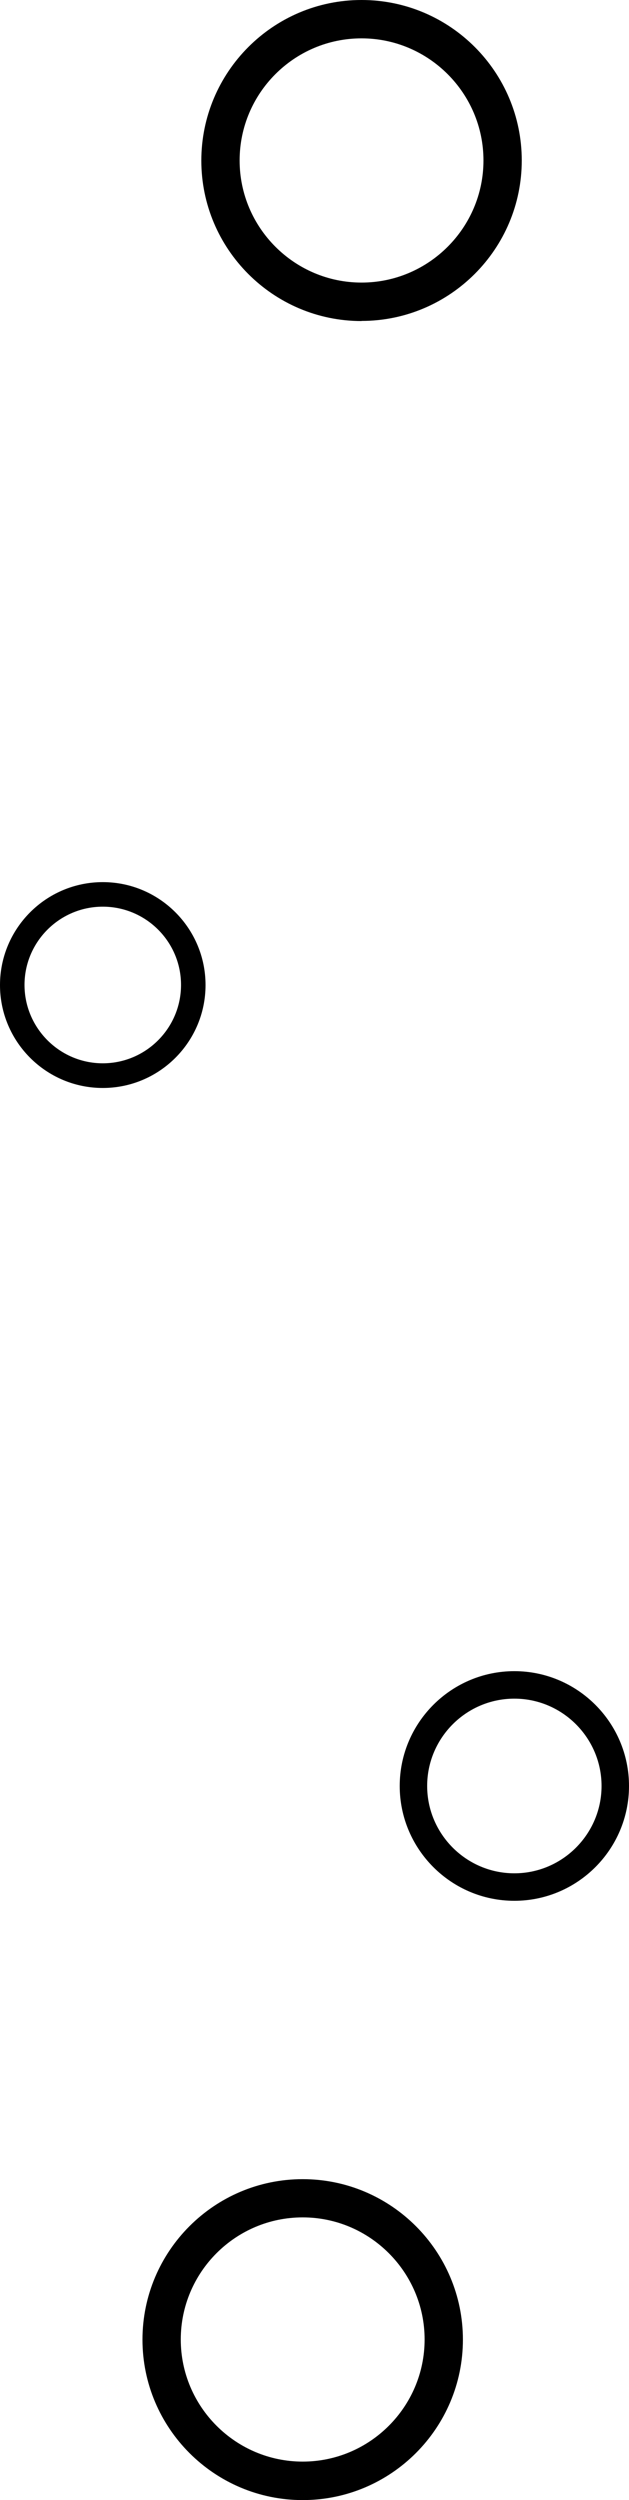
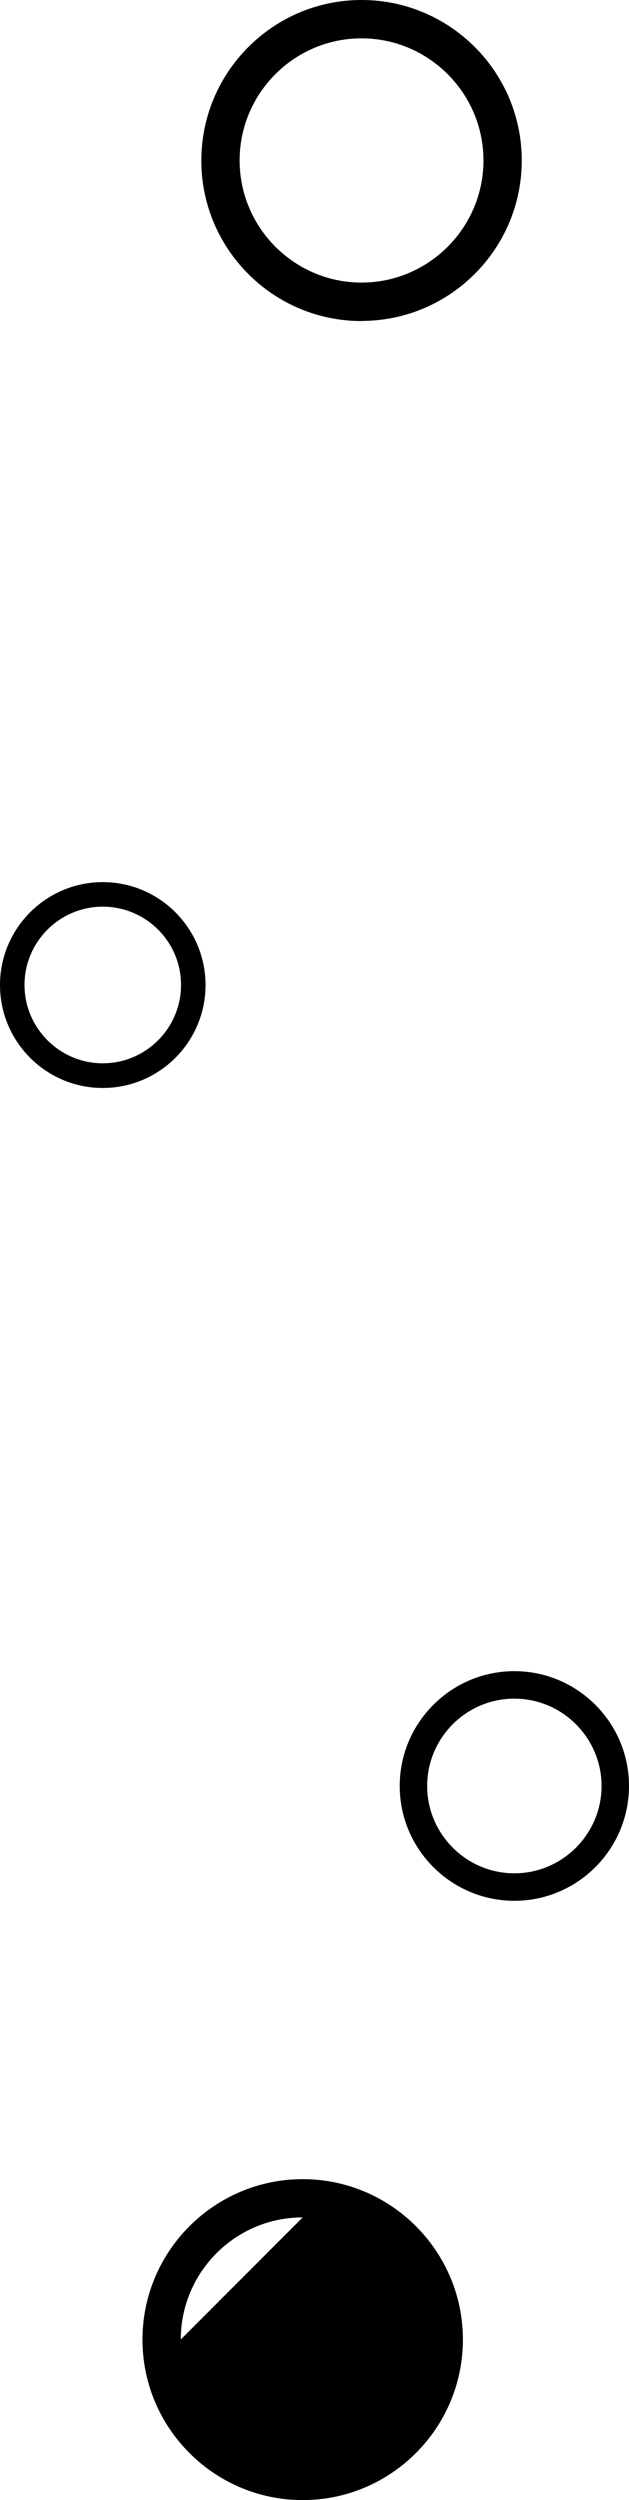
<svg xmlns="http://www.w3.org/2000/svg" viewBox="0 0 49.27 195.53">
-   <path d="M23.71 195.53c-6.92 0-12.55-5.63-12.55-12.55s5.63-12.55 12.55-12.55 12.55 5.63 12.55 12.55-5.63 12.55-12.55 12.55m0-22.11c-5.27 0-9.55 4.29-9.55 9.55s4.29 9.55 9.55 9.55 9.55-4.29 9.55-9.55-4.29-9.55-9.55-9.55M40.29 148.66c-4.95 0-8.98-4.03-8.98-8.98s4.03-8.98 8.98-8.98 8.98 4.03 8.98 8.98-4.03 8.98-8.98 8.98m0-15.81c-3.77 0-6.83 3.07-6.83 6.83s3.07 6.83 6.83 6.83 6.83-3.07 6.83-6.83-3.07-6.83-6.83-6.83M8.05 85.09C3.61 85.09 0 81.48 0 77.04s3.61-8.05 8.05-8.05 8.05 3.61 8.05 8.05-3.61 8.05-8.05 8.05m0-14.18c-3.38 0-6.13 2.75-6.13 6.12s2.75 6.13 6.13 6.13 6.13-2.75 6.13-6.13-2.75-6.12-6.13-6.12M28.32 25.11c-6.92 0-12.55-5.63-12.55-12.55S21.39 0 28.32 0s12.55 5.63 12.55 12.55S35.24 25.1 28.32 25.1Zm0-22.11c-5.27 0-9.55 4.29-9.55 9.55s4.29 9.55 9.55 9.55 9.55-4.29 9.55-9.55S33.58 3 28.32 3" />
+   <path d="M23.71 195.53c-6.92 0-12.55-5.63-12.55-12.55s5.63-12.55 12.55-12.55 12.55 5.63 12.55 12.55-5.63 12.55-12.55 12.55m0-22.11c-5.27 0-9.55 4.29-9.55 9.55M40.29 148.66c-4.95 0-8.98-4.03-8.98-8.98s4.03-8.98 8.98-8.98 8.98 4.03 8.98 8.98-4.03 8.98-8.98 8.98m0-15.81c-3.77 0-6.83 3.07-6.83 6.83s3.07 6.83 6.83 6.83 6.83-3.07 6.83-6.83-3.07-6.83-6.83-6.83M8.05 85.09C3.61 85.09 0 81.48 0 77.04s3.61-8.05 8.05-8.05 8.05 3.61 8.05 8.05-3.61 8.05-8.05 8.05m0-14.18c-3.38 0-6.13 2.75-6.13 6.12s2.75 6.13 6.13 6.13 6.13-2.75 6.13-6.13-2.75-6.12-6.13-6.12M28.32 25.11c-6.92 0-12.55-5.63-12.55-12.55S21.39 0 28.32 0s12.55 5.63 12.55 12.55S35.24 25.1 28.32 25.1Zm0-22.11c-5.27 0-9.55 4.29-9.55 9.55s4.29 9.55 9.55 9.55 9.55-4.29 9.55-9.55S33.58 3 28.32 3" />
</svg>